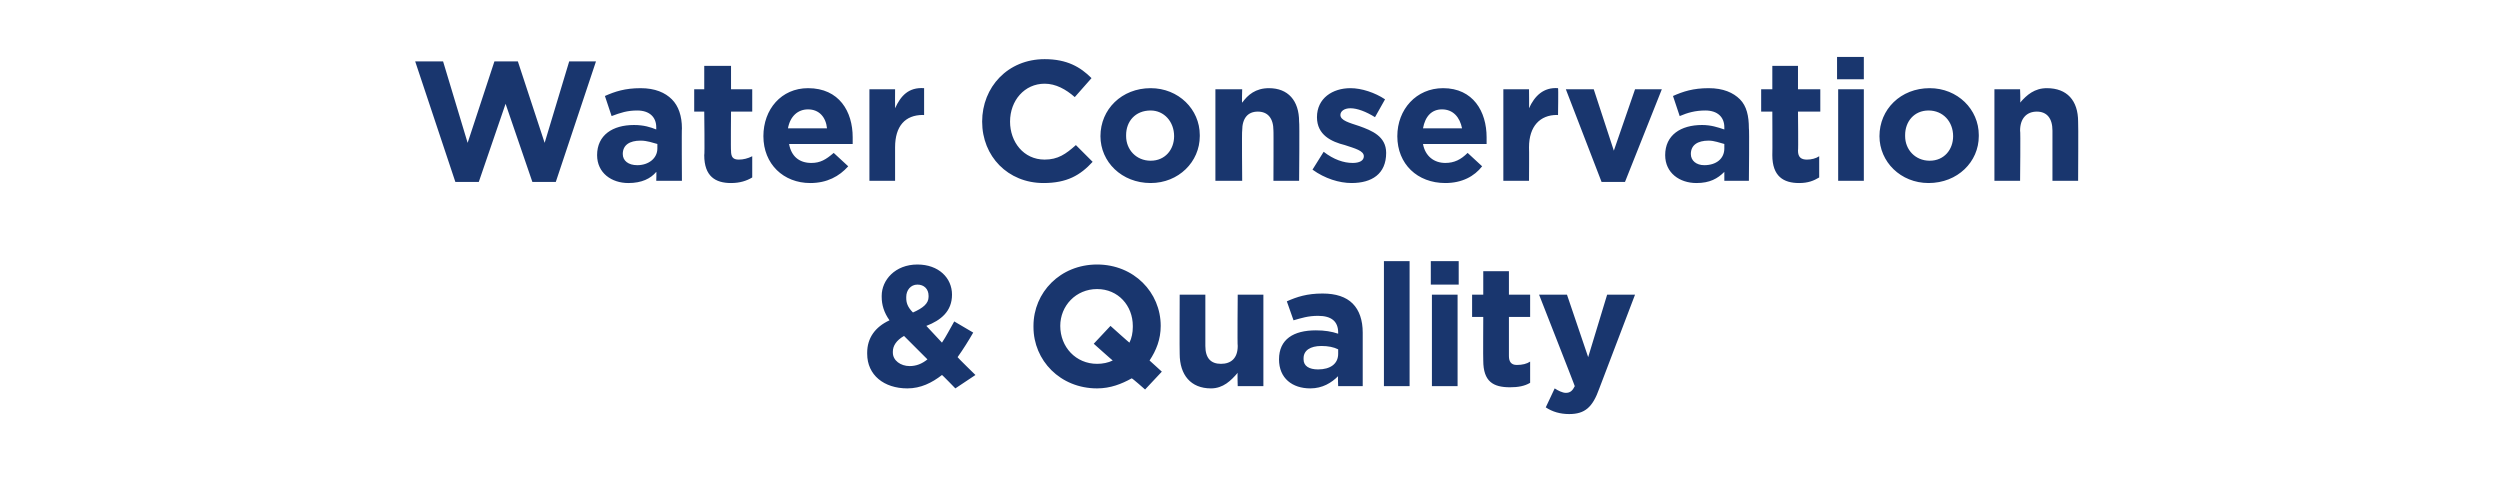
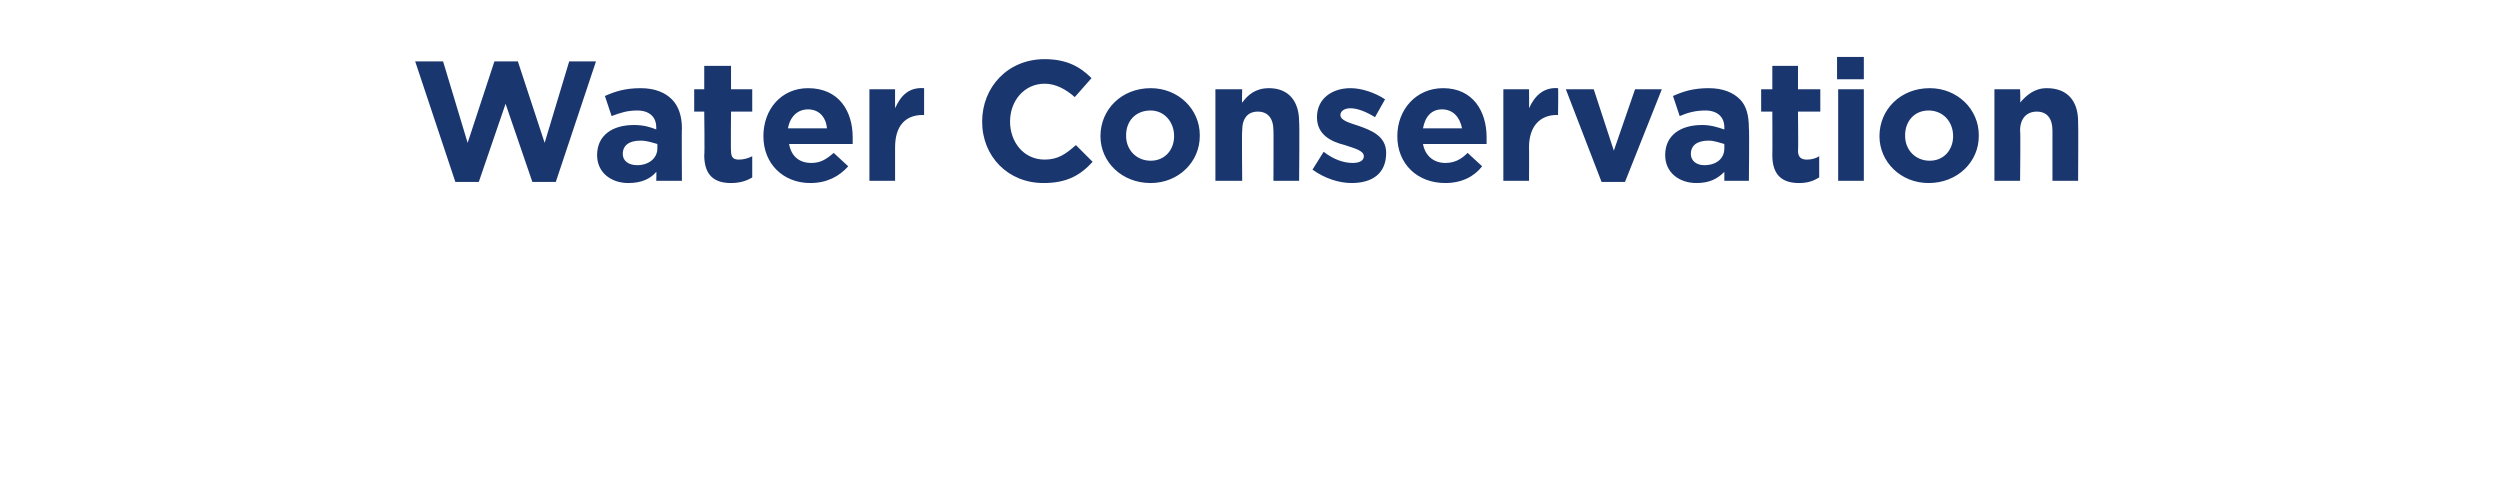
<svg xmlns="http://www.w3.org/2000/svg" version="1.1" width="224px" height="43.1px" viewBox="0 -4 224 43.1" style="top:-4px">
  <desc>Water Conservation &amp; Quality</desc>
  <defs />
  <g id="Polygon20662">
-     <path d="m84.4 29.6c-.9.7-1.9 1.2-3.1 1.2c-2.1 0-3.6-1.2-3.6-3.1v-.1c0-1.3.7-2.3 2-2.9c-.5-.7-.7-1.4-.7-2.1v-.1c0-1.4 1.2-2.8 3.2-2.8c1.9 0 3.1 1.2 3.1 2.7c0 1.5-1 2.3-2.3 2.8l1.4 1.5c.4-.6.7-1.2 1.1-1.9l1.7 1c-.4.7-.9 1.5-1.4 2.2c-.01.03 1.6 1.6 1.6 1.6l-1.8 1.2s-1.2-1.24-1.2-1.2zm-1.2-7v-.1c0-.6-.4-1-1-1c-.6 0-1 .5-1 1.1v.1c0 .4.1.8.6 1.3c.9-.4 1.4-.8 1.4-1.4zm-.1 5.6L81 26.1c-.7.4-1 .9-1 1.4v.1c0 .7.7 1.2 1.5 1.2c.6 0 1.1-.2 1.6-.6zm19.5 2.7s-1.16-1.03-1.2-1c-.9.5-1.9.9-3.1.9c-3.3 0-5.7-2.5-5.7-5.5v-.1c0-3 2.4-5.5 5.7-5.5c3.3 0 5.7 2.5 5.7 5.5c0 1.2-.4 2.2-1 3.1l1.1 1l-1.5 1.6zm-2.9-2.6c0 .02-1.7-1.5-1.7-1.5l1.5-1.6s1.71 1.54 1.7 1.5c.2-.4.3-.9.3-1.4v-.1c0-1.8-1.3-3.3-3.2-3.3c-1.9 0-3.3 1.5-3.3 3.3c0 1.9 1.4 3.4 3.3 3.4c.5 0 1-.1 1.4-.3zm6-.6c-.02.01 0-5.3 0-5.3h2.3v4.6c0 1.1.5 1.6 1.4 1.6c.9 0 1.5-.5 1.5-1.6c-.04-.03 0-4.6 0-4.6h2.3v8.2h-2.3s-.04-1.16 0-1.2c-.6.7-1.3 1.4-2.4 1.4c-1.8 0-2.8-1.2-2.8-3.1zm8.9.5c0-1.8 1.3-2.6 3.3-2.6c.8 0 1.4.1 2 .3v-.1c0-1-.6-1.5-1.8-1.5c-.9 0-1.5.2-2.2.4l-.6-1.7c.9-.4 1.8-.7 3.2-.7c1.2 0 2.1.3 2.7.9c.6.6.9 1.5.9 2.6v4.8h-2.2s-.04-.89 0-.9c-.6.6-1.4 1.1-2.5 1.1c-1.6 0-2.8-.9-2.8-2.6zm5.3-.5v-.4c-.4-.2-.9-.3-1.5-.3c-1 0-1.6.4-1.6 1.1v.1c0 .6.5.9 1.3.9c1.1 0 1.8-.5 1.8-1.4zm4.1-8.3h2.3v11.2H124V19.4zm4.2 0h2.5v2.1h-2.5v-2.1zm.1 3h2.3v8.2h-2.3v-8.2zm4.6 5.9c-.02-.03 0-3.9 0-3.9h-1v-2h1v-2.1h2.3v2.1h1.9v2h-1.9v3.5c0 .5.2.8.7.8c.5 0 .9-.1 1.2-.3v1.9c-.5.3-1.1.4-1.8.4c-1.5 0-2.4-.5-2.4-2.4zm11.1-5.9h2.5l-3.2 8.4c-.6 1.7-1.3 2.3-2.7 2.3c-.8 0-1.5-.2-2.1-.6l.8-1.7c.3.2.7.4 1 .4c.4 0 .6-.2.8-.6c.03.03-3.2-8.2-3.2-8.2h2.5l1.9 5.6l1.7-5.6z" stroke="none" fill="#19366e" />
-   </g>
+     </g>
  <g id="Polygon20661">
    <path d="m37.2 1.5h2.5l2.2 7.3l2.4-7.3h2.1l2.4 7.3L51 1.5h2.4l-3.6 10.8h-2.1l-2.4-7l-2.4 7h-2.1L37.2 1.5zm16.3 8.4c0-1.8 1.4-2.7 3.3-2.7c.9 0 1.5.2 2 .4v-.2c0-.9-.6-1.5-1.7-1.5c-.9 0-1.5.2-2.3.5l-.6-1.8c.9-.4 1.8-.7 3.2-.7c1.3 0 2.2.4 2.8 1c.6.6.9 1.5.9 2.6c-.03-.02 0 4.7 0 4.7h-2.3s.03-.85 0-.8c-.5.6-1.3 1-2.5 1c-1.5 0-2.8-.9-2.8-2.5zm5.4-.6v-.4c-.4-.1-.9-.3-1.5-.3c-1 0-1.6.4-1.6 1.2c0 .6.5 1 1.3 1c1 0 1.8-.6 1.8-1.5zm4.2.6c.05.01 0-3.9 0-3.9h-.9v-2h.9V1.9h2.4v2.1h1.9v2h-1.9s-.03 3.53 0 3.5c0 .6.2.8.7.8c.4 0 .8-.1 1.2-.3v1.9c-.5.3-1.1.5-1.9.5c-1.4 0-2.4-.6-2.4-2.5zm5.3-1.7c0-2.4 1.6-4.3 4-4.3c2.8 0 4 2.1 4 4.4v.6h-5.7c.2 1.1.9 1.7 2 1.7c.8 0 1.3-.3 2-.9l1.3 1.2c-.8.9-1.9 1.5-3.4 1.5c-2.4 0-4.2-1.7-4.2-4.2zm5.7-.7c-.1-1-.7-1.7-1.7-1.7c-.9 0-1.6.6-1.8 1.7h3.5zM77.9 4h2.3s-.01 1.69 0 1.7c.5-1.1 1.2-1.9 2.6-1.8v2.4s-.12.02-.1 0c-1.6 0-2.5 1-2.5 2.9v3h-2.3V4zM88 6.9c0-3.1 2.3-5.6 5.6-5.6c2 0 3.2.7 4.2 1.7l-1.5 1.7c-.8-.7-1.7-1.2-2.7-1.2c-1.8 0-3.1 1.5-3.1 3.4c0 1.8 1.2 3.4 3.1 3.4c1.2 0 1.9-.5 2.8-1.3l1.5 1.5c-1.1 1.2-2.3 1.9-4.4 1.9c-3.2 0-5.5-2.4-5.5-5.5zm10.6 1.3c0-2.4 1.9-4.3 4.5-4.3c2.5 0 4.4 1.9 4.4 4.2v.1c0 2.3-1.9 4.2-4.4 4.2c-2.6 0-4.5-1.9-4.5-4.2zm6.6 0c0-1.3-.9-2.3-2.1-2.3c-1.4 0-2.2 1-2.2 2.2v.1c0 1.2.9 2.2 2.2 2.2c1.3 0 2.1-1 2.1-2.2zm3.7-4.2h2.4s-.04 1.2 0 1.2c.5-.7 1.2-1.3 2.4-1.3c1.7 0 2.7 1.1 2.7 3c.05.03 0 5.3 0 5.3h-2.3s.02-4.54 0-4.5c0-1.1-.5-1.7-1.4-1.7c-.9 0-1.4.6-1.4 1.7c-.04-.04 0 4.5 0 4.5h-2.4V4zm8.7 7.2l1-1.6c.9.7 1.8 1 2.6 1c.6 0 1-.2 1-.6c0-.5-.8-.7-1.7-1c-1.2-.3-2.5-.9-2.5-2.5c0-1.7 1.4-2.6 3-2.6c1 0 2.2.4 3.1 1l-.9 1.6c-.8-.5-1.6-.8-2.2-.8c-.6 0-.9.3-.9.6c0 .5.8.7 1.7 1c1.1.4 2.4.9 2.4 2.4c0 1.9-1.3 2.7-3.1 2.7c-1.1 0-2.4-.4-3.5-1.2zm7.6-3c0-2.4 1.7-4.3 4.1-4.3c2.7 0 3.9 2.1 3.9 4.4v.6h-5.7c.2 1.1 1 1.7 2 1.7c.8 0 1.4-.3 2-.9l1.3 1.2c-.7.9-1.8 1.5-3.3 1.5c-2.5 0-4.3-1.7-4.3-4.2zm5.8-.7c-.2-1-.8-1.7-1.8-1.7c-.9 0-1.5.6-1.7 1.7h3.5zm3.7-3.5h2.3s.02 1.69 0 1.7c.5-1.1 1.3-1.9 2.6-1.8c.04-.01 0 2.4 0 2.4c0 0-.09.02-.1 0c-1.5 0-2.5 1-2.5 2.9c.02.01 0 3 0 3h-2.3V4zm5.6 0h2.5l1.8 5.5l1.9-5.5h2.4l-3.3 8.3h-2.1L140.3 4zm8.9 5.9c0-1.8 1.4-2.7 3.3-2.7c.8 0 1.4.2 2 .4v-.2c0-.9-.6-1.5-1.7-1.5c-.9 0-1.6.2-2.3.5l-.6-1.8c.9-.4 1.8-.7 3.2-.7c1.3 0 2.2.4 2.8 1c.6.6.8 1.5.8 2.6c.05-.02 0 4.7 0 4.7h-2.2v-.8c-.6.6-1.3 1-2.5 1c-1.5 0-2.8-.9-2.8-2.5zm5.3-.6v-.4c-.4-.1-.9-.3-1.4-.3c-1 0-1.6.4-1.6 1.2c0 .6.5 1 1.2 1c1.1 0 1.8-.6 1.8-1.5zm4.3.6c.02.01 0-3.9 0-3.9h-1v-2h1V1.9h2.3v2.1h2v2h-2s.04 3.53 0 3.5c0 .6.3.8.8.8c.4 0 .8-.1 1.1-.3v1.9c-.5.3-1 .5-1.8.5c-1.4 0-2.4-.6-2.4-2.5zm5.8-8.8h2.4v2h-2.4v-2zm.1 2.9h2.3v8.2h-2.3V4zm3.7 4.2c0-2.4 1.9-4.3 4.5-4.3c2.5 0 4.4 1.9 4.4 4.2v.1c0 2.3-1.9 4.2-4.5 4.2c-2.5 0-4.4-1.9-4.4-4.2zm6.6 0c0-1.3-.9-2.3-2.2-2.3c-1.3 0-2.1 1-2.1 2.2v.1c0 1.2.9 2.2 2.2 2.2c1.3 0 2.1-1 2.1-2.2zm3.7-4.2h2.3s.05 1.2 0 1.2c.6-.7 1.3-1.3 2.4-1.3c1.8 0 2.8 1.1 2.8 3c.03.03 0 5.3 0 5.3h-2.3V7.7c0-1.1-.5-1.7-1.4-1.7c-.9 0-1.5.6-1.5 1.7c.05-.04 0 4.5 0 4.5h-2.3V4z" stroke="none" fill="#19366e" />
  </g>
</svg>